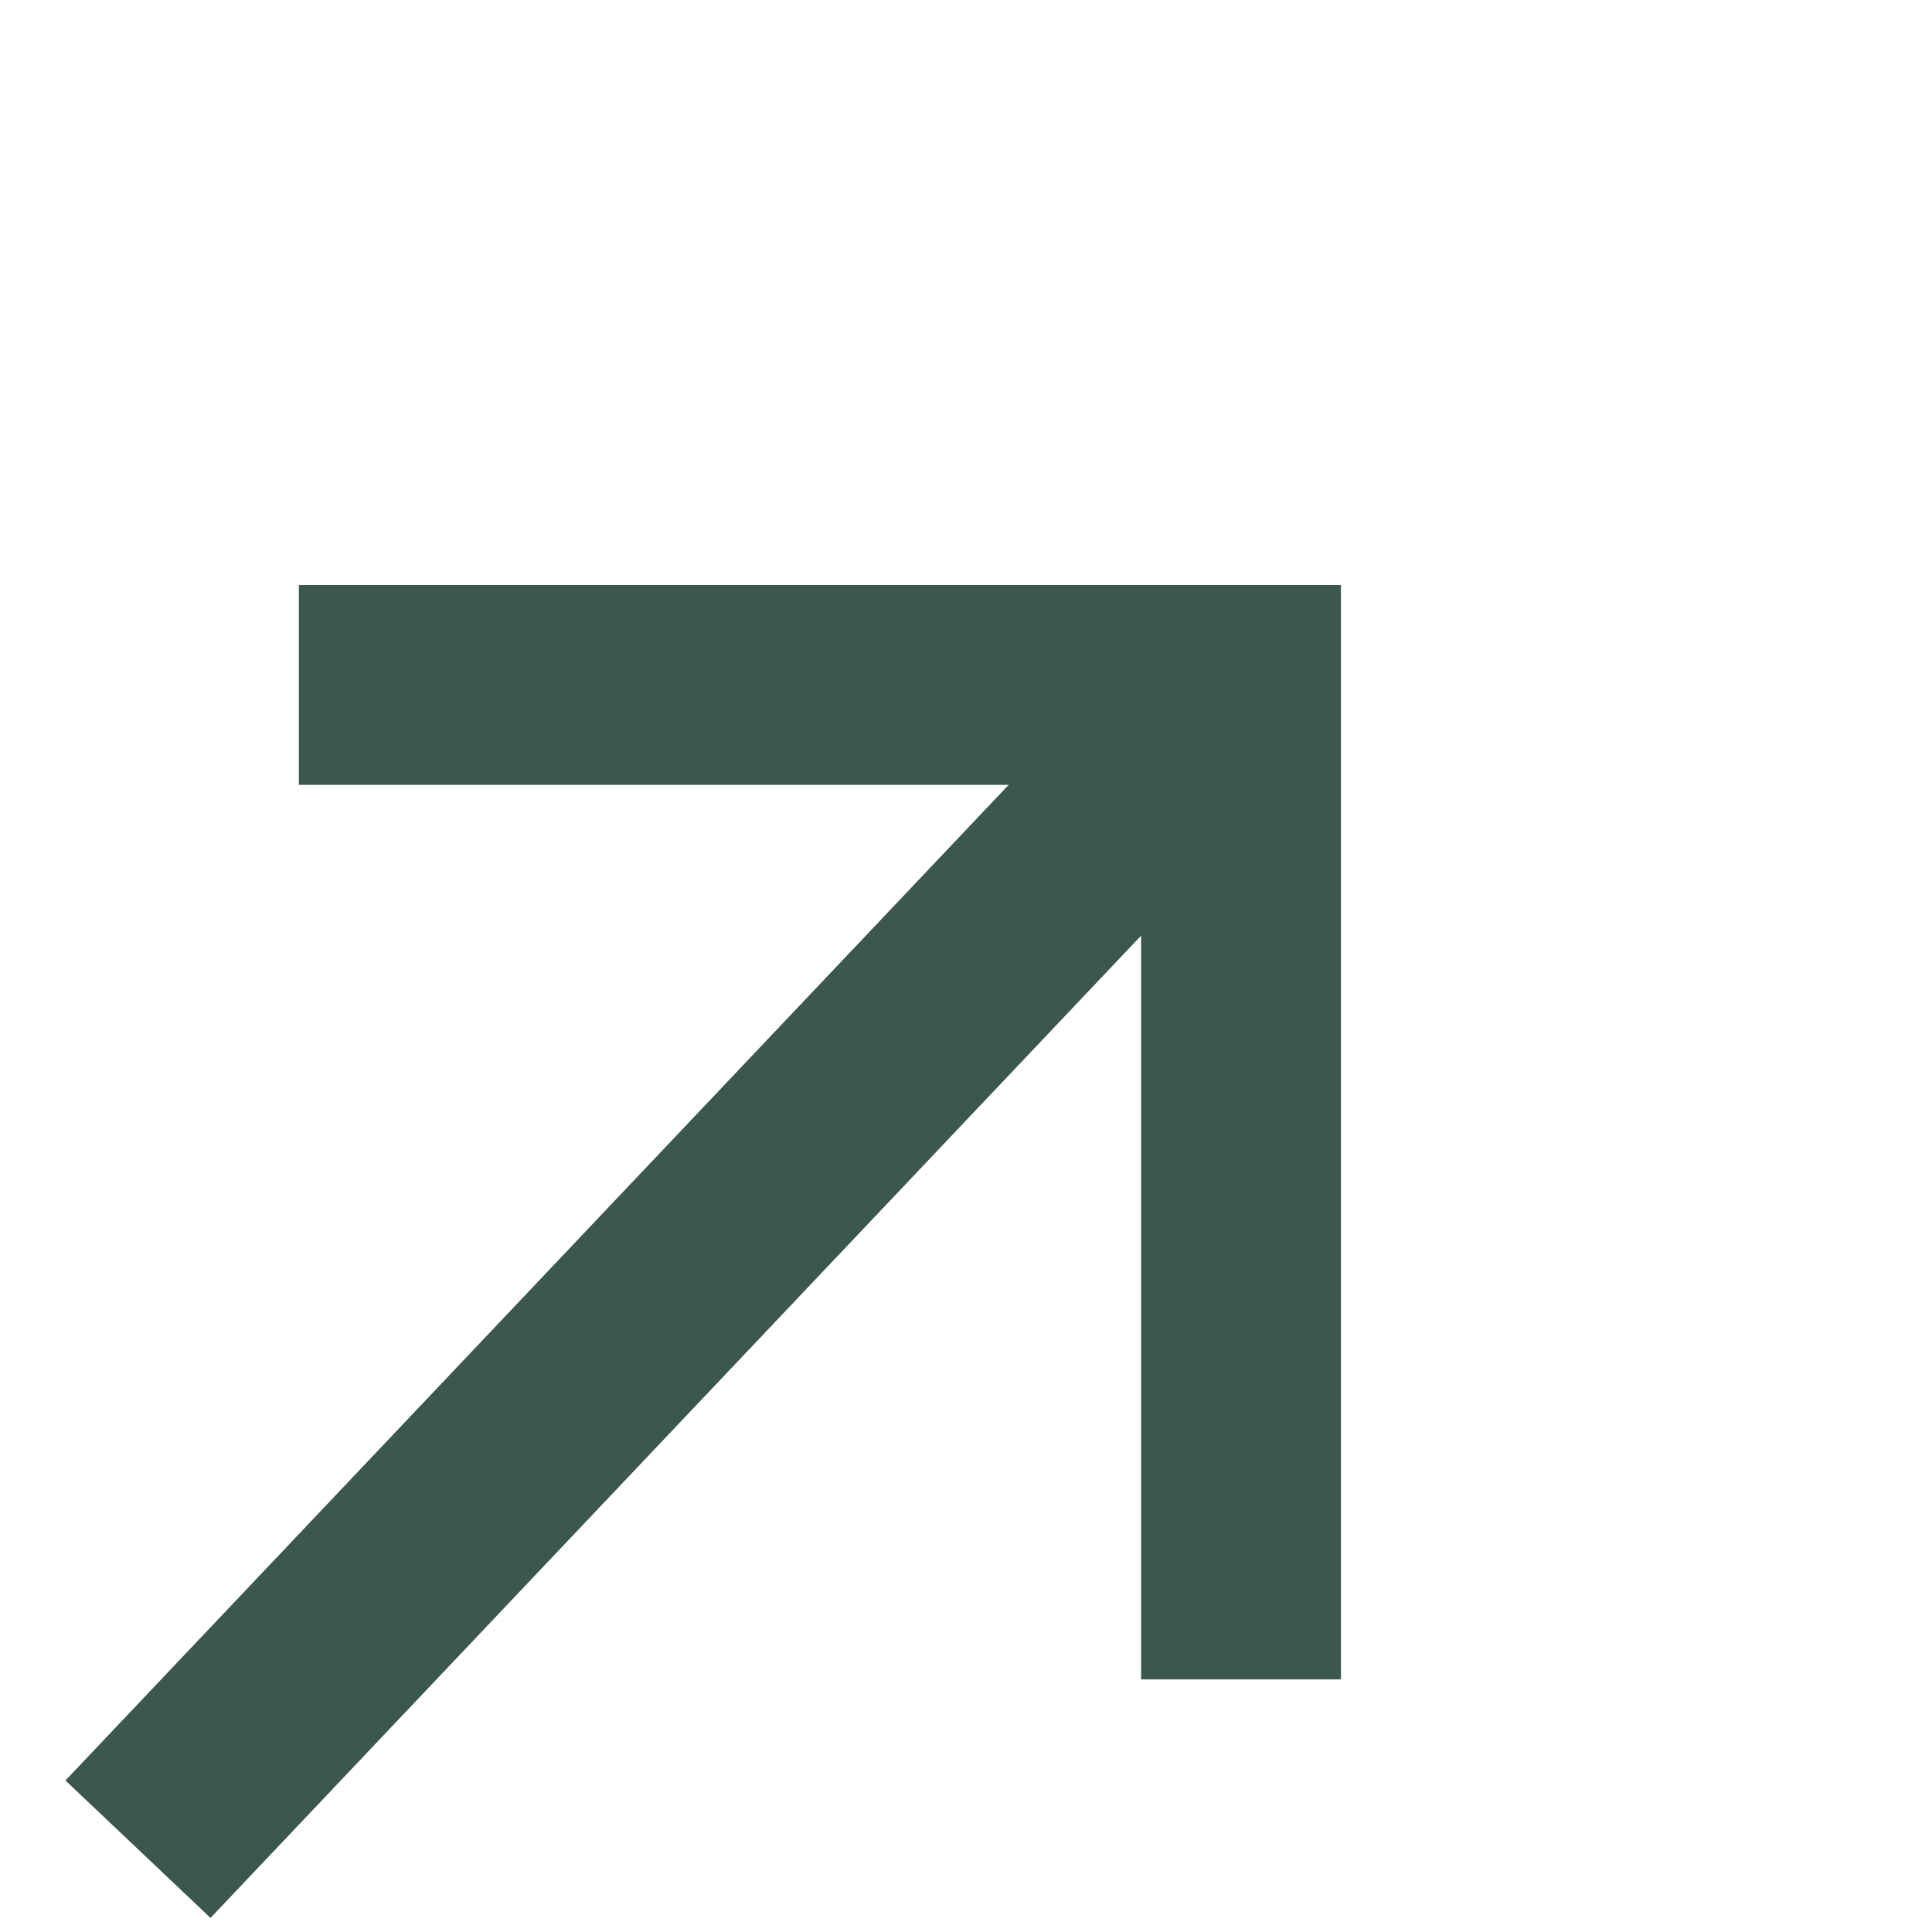
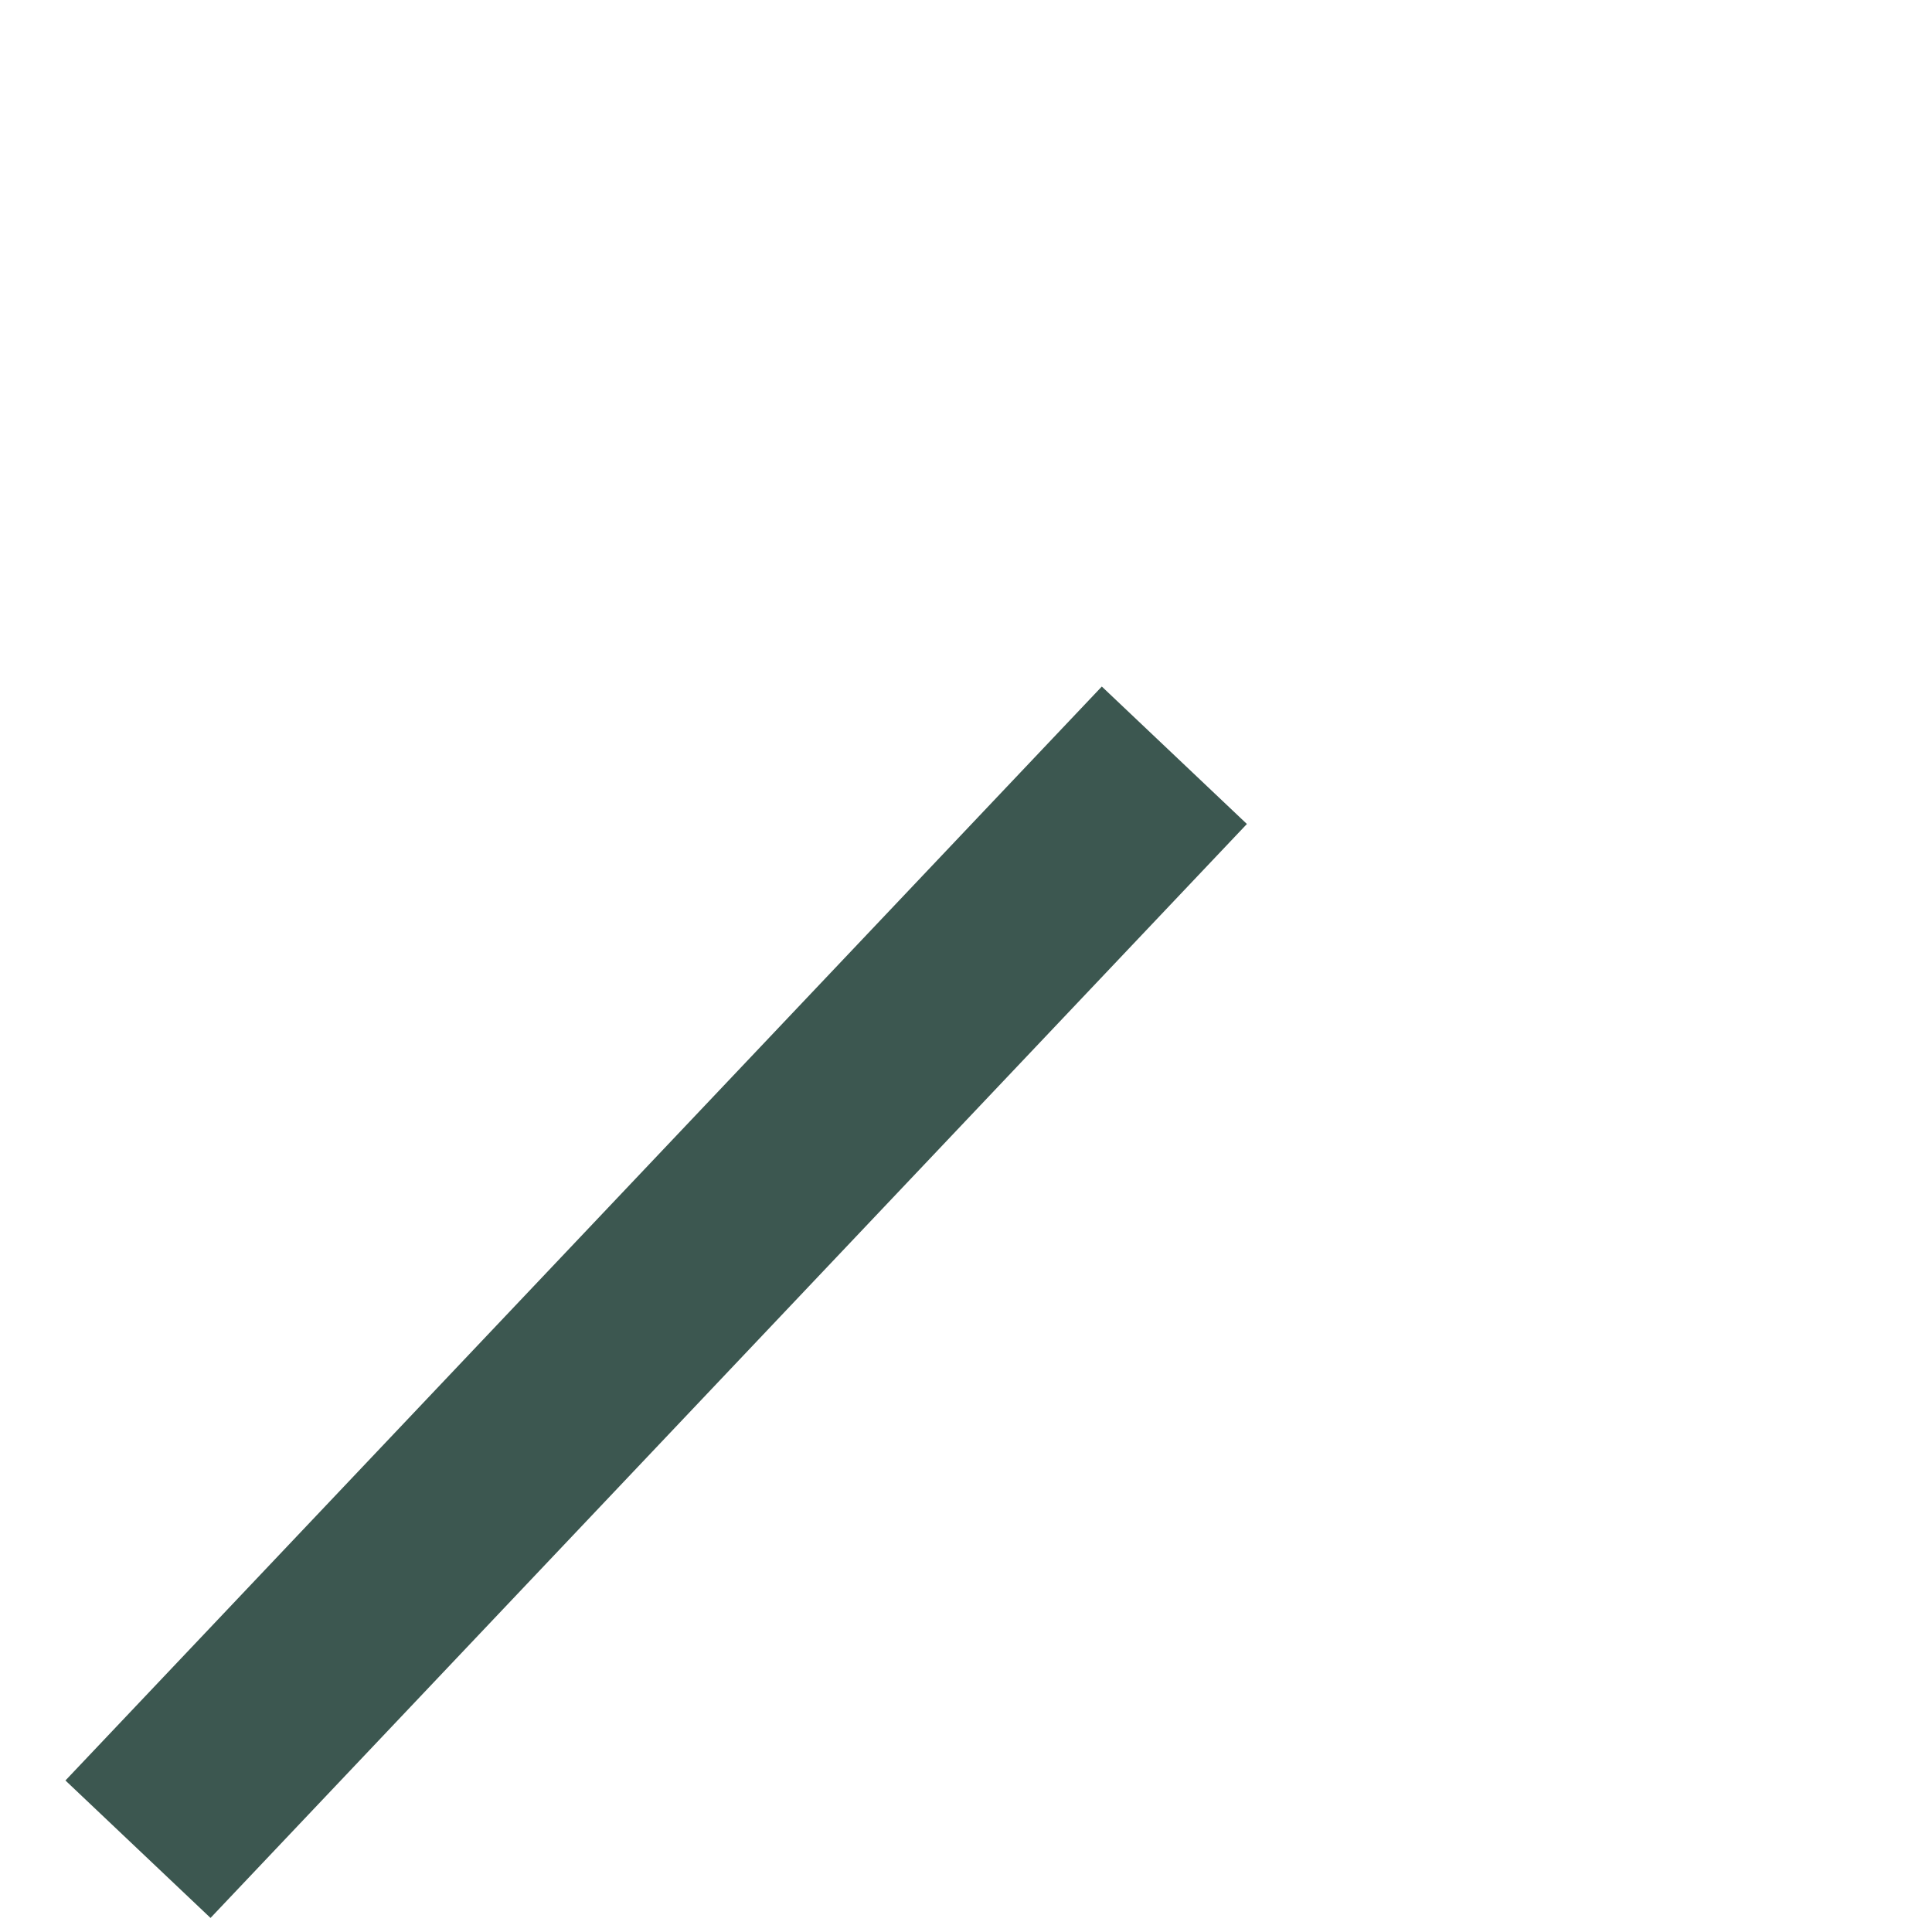
<svg xmlns="http://www.w3.org/2000/svg" width="29px" height="29px" viewBox="0 0 29 29" version="1.1">
  <title>flèche externe</title>
  <g id="Forwine" stroke="none" stroke-width="1" fill="none" fill-rule="evenodd">
    <g id="_ForWine&amp;More-version-B" transform="translate(-1279, -2788)" stroke="#3C5750" stroke-width="3">
      <g id="sociétés" transform="translate(120, 2538)">
        <g id="société" transform="translate(0, 64)">
          <g id="Group-2" transform="translate(841, 182)">
            <g id="flèche-externe" transform="translate(319.502, 7.21)">
              <line x1="-2.958" y1="16.642" x2="19.653" y2="16.031" id="Path-2" transform="translate(8.348, 16.337) rotate(-45) translate(-8.348, -16.337)" />
-               <polyline id="Path-2-Copy" transform="translate(13.59, 10.999) rotate(-45) translate(-13.59, -10.999)" points="8.868 0.722 18.868 10.722 8.313 21.277" />
            </g>
          </g>
        </g>
      </g>
    </g>
  </g>
</svg>